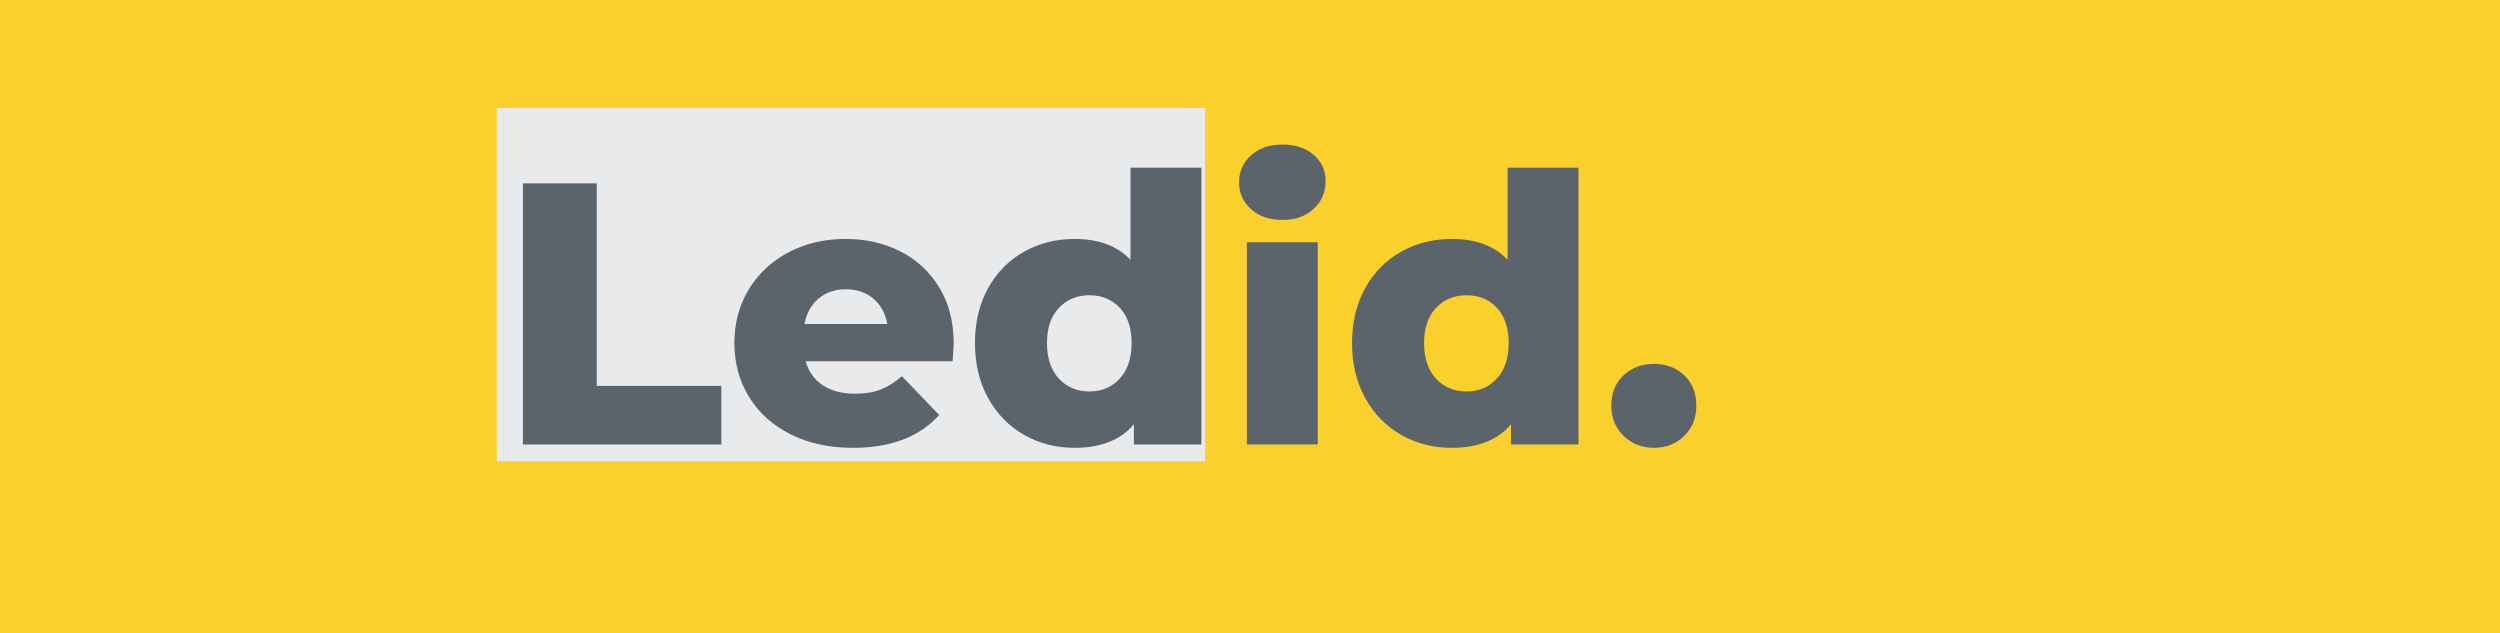
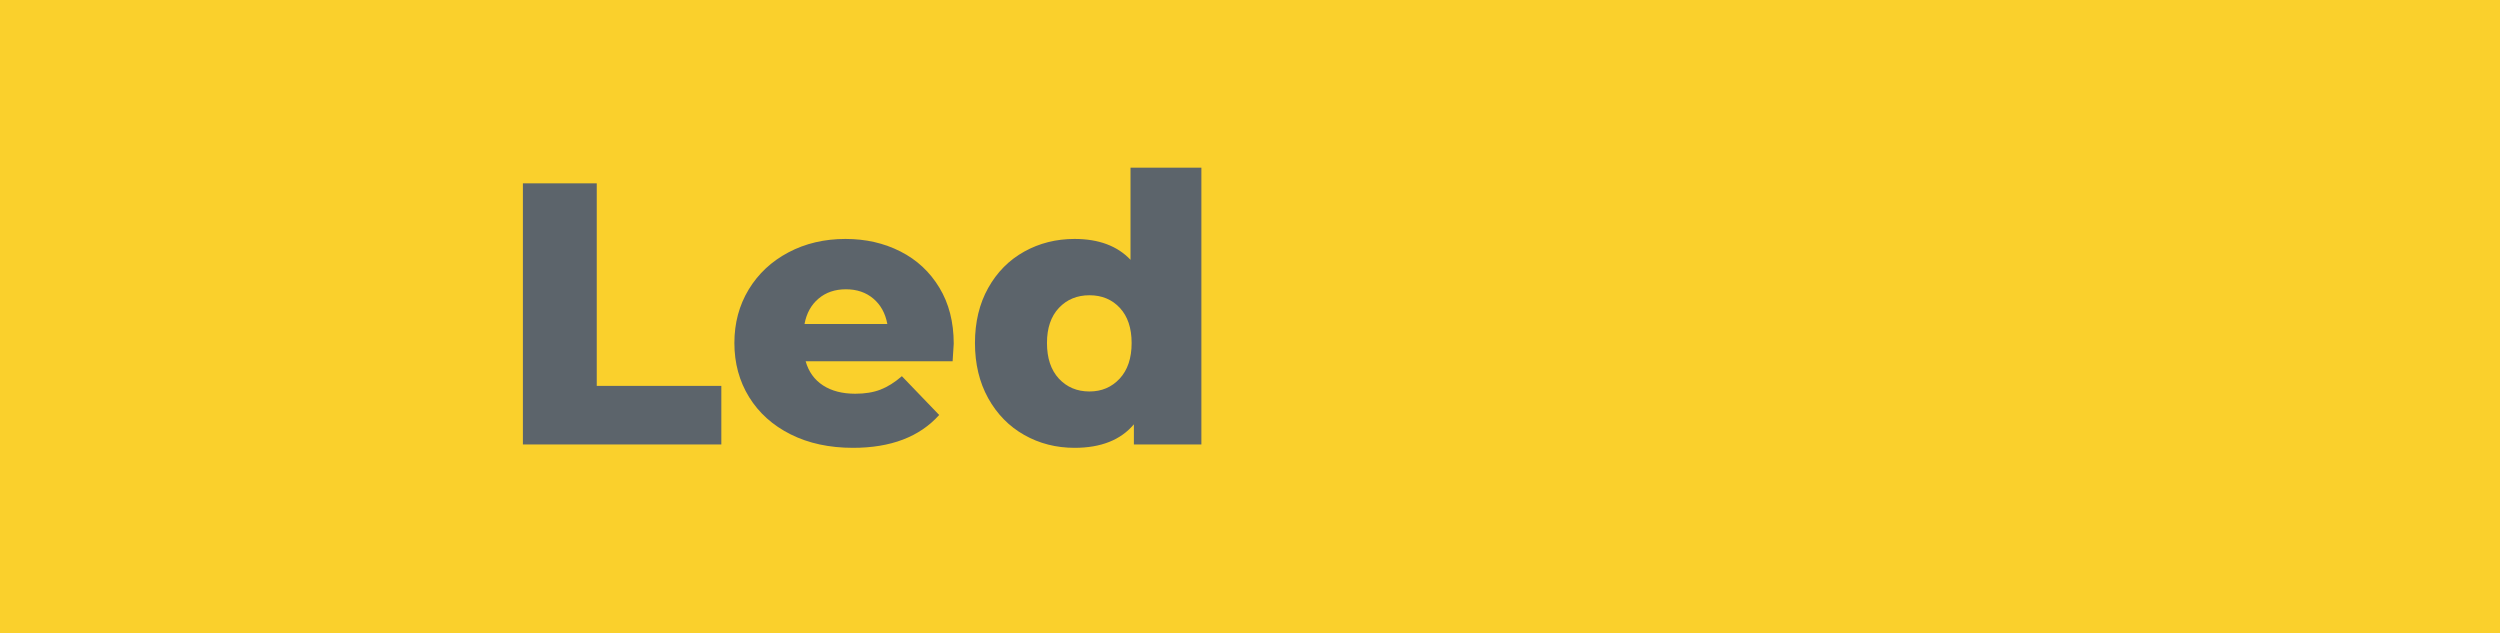
<svg xmlns="http://www.w3.org/2000/svg" width="1500" zoomAndPan="magnify" viewBox="0 0 1125 285" height="380" preserveAspectRatio="xMidYMid meet" version="1.0">
  <defs>
    <g />
    <clipPath id="e999cba53c">
-       <path clip-rule="nonzero" d="M 223.555 48.586 L 542.305 48.586 L 542.305 207.586 L 223.555 207.586 Z M 223.555 48.586" />
-     </clipPath>
+       </clipPath>
    <clipPath id="95ac54e15a">
      <rect x="0" width="546" y="0" height="206" />
    </clipPath>
  </defs>
-   <rect x="-112.5" width="1350" fill="#ffffff" y="-28.5" height="342" fill-opacity="1" />
  <rect x="-112.5" width="1350" fill="#fad02c" y="-28.5" height="342" fill-opacity="1" />
  <g clip-path="url(#e999cba53c)">
    <path fill="#e9eaec" fill-opacity="1" fill-rule="nonzero" d="M 223.555 -31.207 L 542.363 -31.207 L 542.363 287.602 L 223.555 287.602 Z M 223.555 -31.207" />
  </g>
  <g transform="matrix(1, 0, 0, 1, 223, 38)">
    <g clip-path="url(#95ac54e15a)">
      <g fill="#5c646b" fill-opacity="1">
        <g transform="translate(0.555, 162.007)">
          <g>
            <path d="M 11.75 -117.5 L 44.984 -117.5 L 44.984 -26.359 L 101.047 -26.359 L 101.047 0 L 11.75 0 Z M 11.75 -117.5" />
          </g>
        </g>
      </g>
      <g fill="#5c646b" fill-opacity="1">
        <g transform="translate(102.942, 162.007)">
          <g>
            <path d="M 103.234 -45.328 C 103.234 -45.098 103.066 -42.469 102.734 -37.438 L 36.594 -37.438 C 37.938 -32.727 40.535 -29.113 44.391 -26.594 C 48.254 -24.082 53.098 -22.828 58.922 -22.828 C 63.285 -22.828 67.062 -23.441 70.25 -24.672 C 73.438 -25.898 76.656 -27.914 79.906 -30.719 L 96.688 -13.266 C 87.844 -3.41 74.914 1.516 57.906 1.516 C 47.281 1.516 37.938 -0.5 29.875 -4.531 C 21.82 -8.562 15.582 -14.156 11.156 -21.312 C 6.738 -28.477 4.531 -36.594 4.531 -45.656 C 4.531 -54.613 6.68 -62.645 10.984 -69.75 C 15.297 -76.852 21.254 -82.414 28.859 -86.438 C 36.473 -90.469 45.035 -92.484 54.547 -92.484 C 63.617 -92.484 71.848 -90.609 79.234 -86.859 C 86.617 -83.117 92.461 -77.691 96.766 -70.578 C 101.078 -63.473 103.234 -55.055 103.234 -45.328 Z M 54.719 -69.828 C 49.801 -69.828 45.691 -68.426 42.391 -65.625 C 39.086 -62.832 36.988 -59.031 36.094 -54.219 L 73.359 -54.219 C 72.461 -59.031 70.363 -62.832 67.062 -65.625 C 63.758 -68.426 59.645 -69.828 54.719 -69.828 Z M 54.719 -69.828" />
          </g>
        </g>
      </g>
      <g fill="#5c646b" fill-opacity="1">
        <g transform="translate(210.701, 162.007)">
          <g>
            <path d="M 106.922 -124.547 L 106.922 0 L 76.547 0 L 76.547 -9.062 C 70.609 -2.008 61.711 1.516 49.859 1.516 C 41.578 1.516 34.02 -0.414 27.188 -4.281 C 20.363 -8.145 14.961 -13.656 10.984 -20.812 C 7.016 -27.977 5.031 -36.258 5.031 -45.656 C 5.031 -55.062 7.016 -63.316 10.984 -70.422 C 14.961 -77.523 20.363 -82.977 27.188 -86.781 C 34.02 -90.582 41.578 -92.484 49.859 -92.484 C 60.711 -92.484 69.102 -89.352 75.031 -83.094 L 75.031 -124.547 Z M 56.562 -23.844 C 62.051 -23.844 66.582 -25.77 70.156 -29.625 C 73.738 -33.488 75.531 -38.832 75.531 -45.656 C 75.531 -52.375 73.77 -57.633 70.25 -61.438 C 66.727 -65.238 62.164 -67.141 56.562 -67.141 C 50.969 -67.141 46.379 -65.238 42.797 -61.438 C 39.223 -57.633 37.438 -52.375 37.438 -45.656 C 37.438 -38.832 39.223 -33.488 42.797 -29.625 C 46.379 -25.77 50.969 -23.844 56.562 -23.844 Z M 56.562 -23.844" />
          </g>
        </g>
      </g>
      <g fill="#5c646b" fill-opacity="1">
        <g transform="translate(327.859, 162.007)">
          <g>
-             <path d="M 10.234 -90.984 L 42.125 -90.984 L 42.125 0 L 10.234 0 Z M 26.188 -101.047 C 20.363 -101.047 15.66 -102.664 12.078 -105.906 C 8.504 -109.156 6.719 -113.188 6.719 -118 C 6.719 -122.812 8.504 -126.836 12.078 -130.078 C 15.66 -133.328 20.363 -134.953 26.188 -134.953 C 32.008 -134.953 36.707 -133.414 40.281 -130.344 C 43.863 -127.27 45.656 -123.328 45.656 -118.516 C 45.656 -113.473 43.863 -109.301 40.281 -106 C 36.707 -102.695 32.008 -101.047 26.188 -101.047 Z M 26.188 -101.047" />
-           </g>
+             </g>
        </g>
      </g>
      <g fill="#5c646b" fill-opacity="1">
        <g transform="translate(380.396, 162.007)">
          <g>
-             <path d="M 106.922 -124.547 L 106.922 0 L 76.547 0 L 76.547 -9.062 C 70.609 -2.008 61.711 1.516 49.859 1.516 C 41.578 1.516 34.02 -0.414 27.188 -4.281 C 20.363 -8.145 14.961 -13.656 10.984 -20.812 C 7.016 -27.977 5.031 -36.258 5.031 -45.656 C 5.031 -55.062 7.016 -63.316 10.984 -70.422 C 14.961 -77.523 20.363 -82.977 27.188 -86.781 C 34.02 -90.582 41.578 -92.484 49.859 -92.484 C 60.711 -92.484 69.102 -89.352 75.031 -83.094 L 75.031 -124.547 Z M 56.562 -23.844 C 62.051 -23.844 66.582 -25.77 70.156 -29.625 C 73.738 -33.488 75.531 -38.832 75.531 -45.656 C 75.531 -52.375 73.77 -57.633 70.25 -61.438 C 66.727 -65.238 62.164 -67.141 56.562 -67.141 C 50.969 -67.141 46.379 -65.238 42.797 -61.438 C 39.223 -57.633 37.438 -52.375 37.438 -45.656 C 37.438 -38.832 39.223 -33.488 42.797 -29.625 C 46.379 -25.77 50.969 -23.844 56.562 -23.844 Z M 56.562 -23.844" />
-           </g>
+             </g>
        </g>
      </g>
      <g fill="#5c646b" fill-opacity="1">
        <g transform="translate(497.554, 162.007)">
          <g>
-             <path d="M 23.672 1.516 C 18.297 1.516 13.758 -0.273 10.062 -3.859 C 6.375 -7.441 4.531 -11.973 4.531 -17.453 C 4.531 -23.047 6.348 -27.578 9.984 -31.047 C 13.617 -34.516 18.18 -36.25 23.672 -36.25 C 29.266 -36.25 33.848 -34.516 37.422 -31.047 C 41.004 -27.578 42.797 -23.047 42.797 -17.453 C 42.797 -11.973 40.977 -7.441 37.344 -3.859 C 33.707 -0.273 29.148 1.516 23.672 1.516 Z M 23.672 1.516" />
-           </g>
+             </g>
        </g>
      </g>
    </g>
  </g>
</svg>